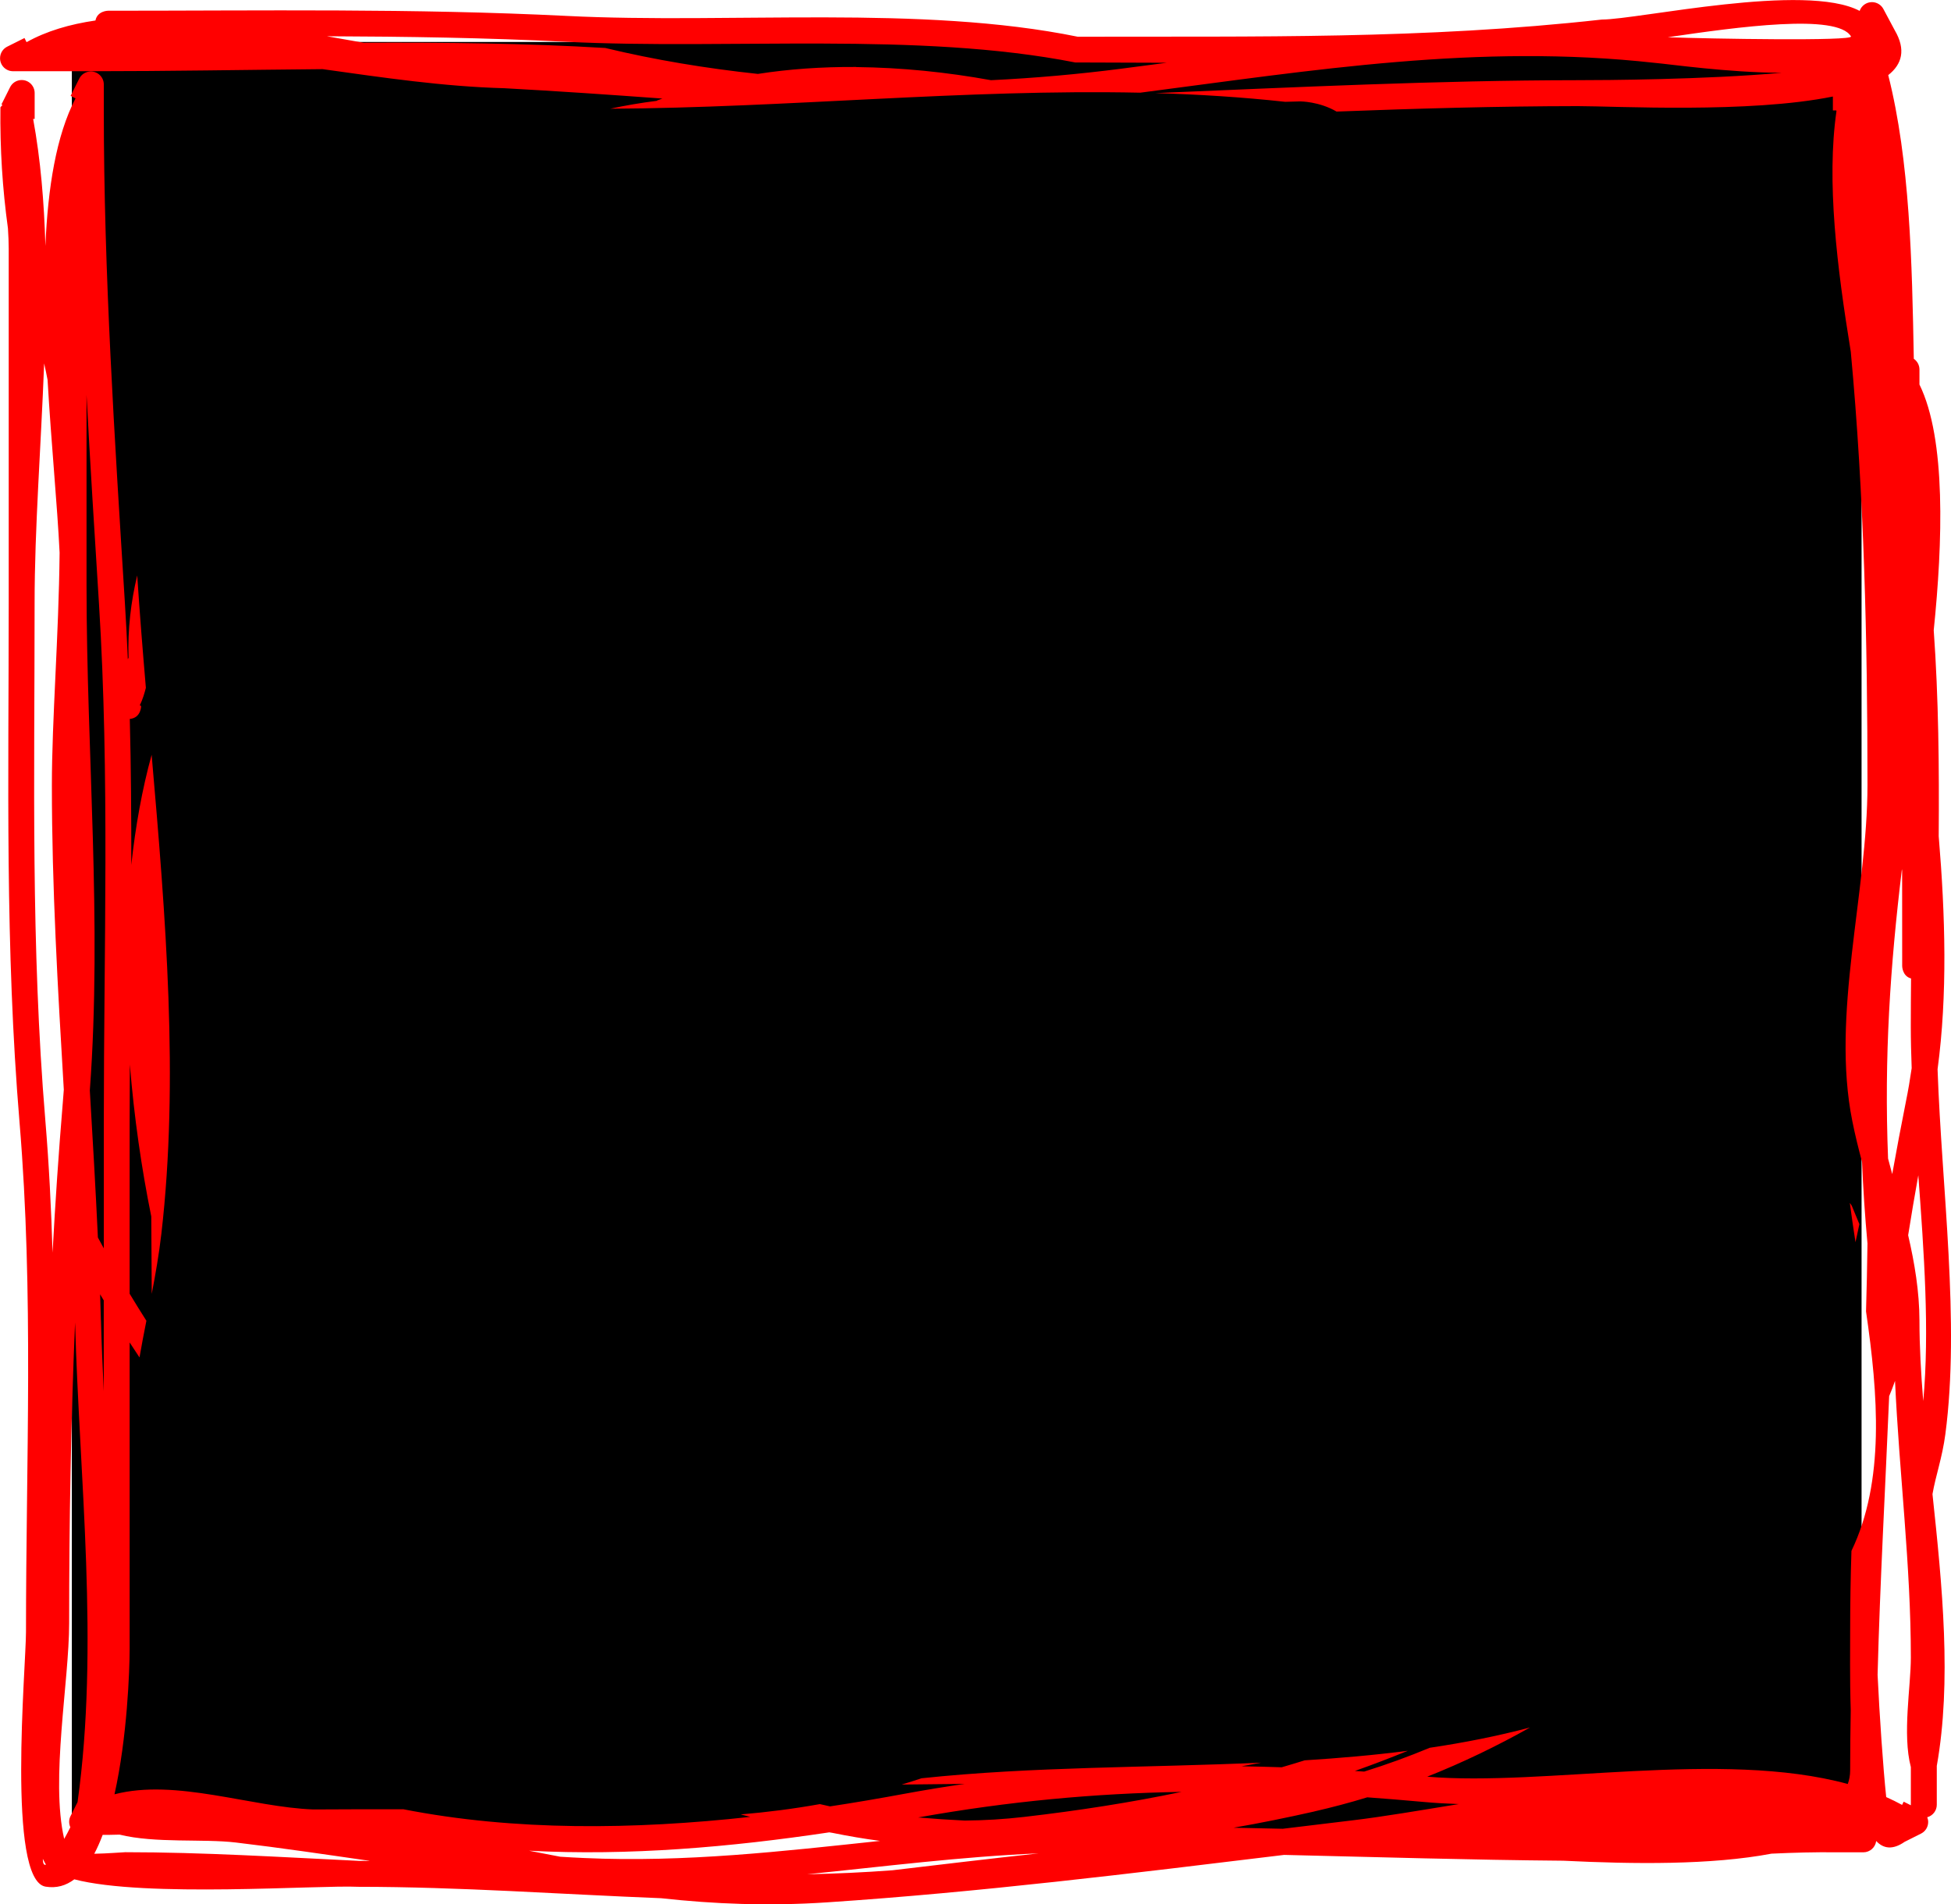
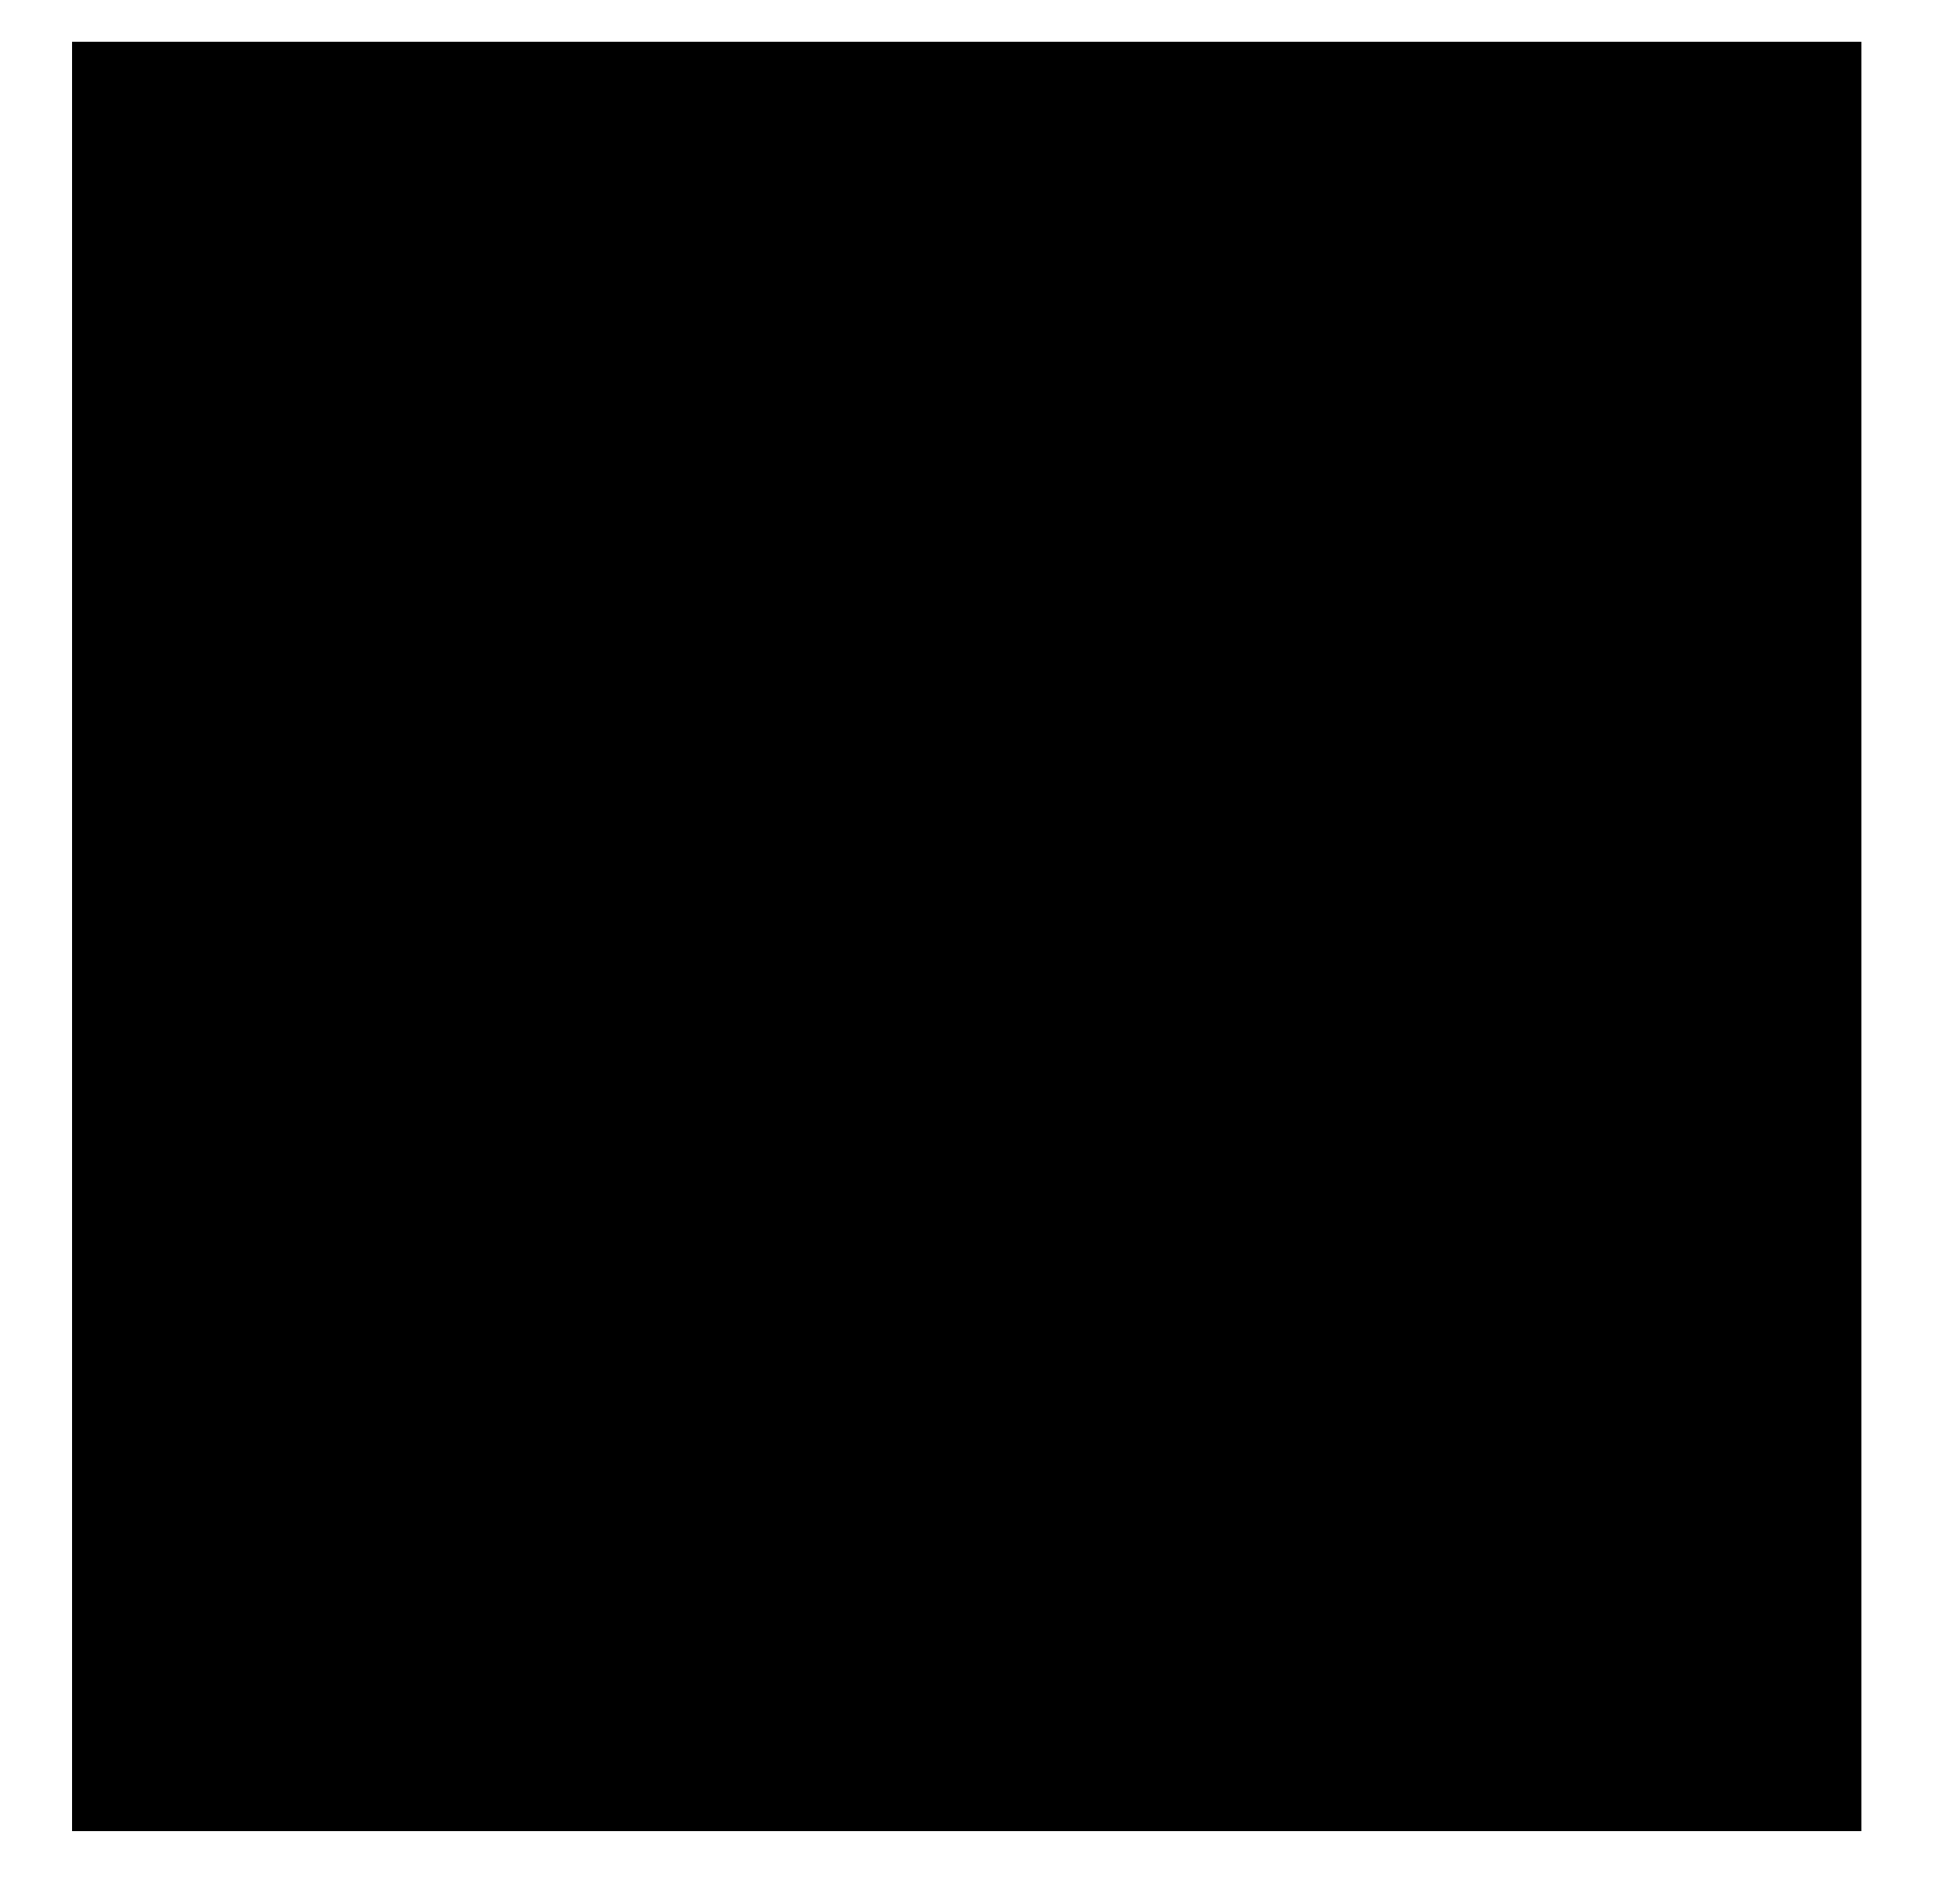
<svg xmlns="http://www.w3.org/2000/svg" version="1.1" width="37.608" height="36.71" viewBox="0,0,37.608,36.71">
  <g transform="translate(-221.366,-161.941)">
    <g data-paper-data="{&quot;isPaintingLayer&quot;:true}" fill-rule="nonzero" stroke="none" stroke-linecap="butt" stroke-linejoin="miter" stroke-miterlimit="10" stroke-dasharray="" stroke-dashoffset="0" style="mix-blend-mode: normal">
      <path d="M222.751,197.249v-34.499h34.499v34.499z" fill="#000000" stroke-width="0" />
-       <path d="M234.031,163.879c0.034,-0.013 0.069,-0.026 0.103,-0.038c-1.012,-0.074 -2.026,-0.144 -3.043,-0.199c-1.178,-0.032 -2.341,-0.205 -3.506,-0.368c-1.497,0.013 -2.994,0.04 -4.468,0.04c-0.333,0 -0.667,0 -1,0h-0.5c-0.138,0 -0.25,-0.112 -0.25,-0.25c0,-0.1 0.058,-0.186 0.143,-0.226l0.328,-0.164l0.04,0.08c0.383,-0.214 0.833,-0.346 1.328,-0.418c0.037,-0.188 0.244,-0.188 0.244,-0.188c2.949,0 5.898,-0.047 8.843,0.1c3.163,0.158 6.818,-0.217 9.848,0.401c3.451,-0.009 6.671,0.051 10.102,-0.331c0.716,-0.003 3.925,-0.719 4.97,-0.167c0.034,-0.098 0.127,-0.169 0.237,-0.169c0.097,0 0.182,0.056 0.223,0.137l0.218,0.408c0.216,0.371 0.141,0.651 -0.127,0.862c0.418,1.65 0.459,3.614 0.493,5.469c0.066,0.045 0.109,0.121 0.109,0.207v0.289c0.516,1.05 0.448,3.044 0.275,4.737c0.094,1.315 0.106,2.644 0.096,3.971c0.128,1.529 0.171,3.058 -0.022,4.492c0.08,2.294 0.435,4.876 0.15,7.036c-0.06,0.454 -0.186,0.795 -0.248,1.155c0.19,1.779 0.372,3.613 0.083,5.239c-0,0.083 -0,0.166 -0,0.249v0.5c0,0.115 -0.078,0.212 -0.184,0.241c0.011,0.029 0.018,0.06 0.018,0.092c0,0.1 -0.058,0.186 -0.143,0.226l-0.311,0.156c-0.229,0.159 -0.408,0.134 -0.548,-0.016c-0.016,0.123 -0.121,0.218 -0.248,0.218h-0.5c-0.415,-0.006 -0.84,0.006 -1.27,0.026c-1.16,0.22 -2.652,0.203 -4.014,0.136c-1.793,-0.015 -3.585,-0.07 -5.381,-0.112c-2.933,0.356 -5.867,0.719 -8.814,0.915c-1.131,0.075 -2.18,0.032 -3.194,-0.08c-1.939,-0.076 -3.87,-0.219 -5.837,-0.22c-0.781,-0.037 -4.105,0.214 -5.476,-0.144c-0.16,0.121 -0.343,0.176 -0.554,0.141c-0.75,-0.123 -0.377,-4.243 -0.377,-4.913c0,-3.3 0.151,-6.507 -0.124,-9.814c-0.282,-3.382 -0.209,-6.633 -0.209,-10.019c0,-2.278 0,-4.556 0,-6.833c0,-0.117 -0.006,-0.249 -0.015,-0.39c-0.106,-0.768 -0.154,-1.53 -0.145,-2.334l0.04,-0.044l-0.02,-0.01l0.164,-0.328c0.04,-0.085 0.126,-0.143 0.226,-0.143c0.138,0 0.25,0.112 0.25,0.25v0.5h-0.029c0.143,0.781 0.212,1.605 0.236,2.448c0.047,-1.117 0.208,-2.13 0.581,-2.845l-0.095,-0.047l0.164,-0.328c0.04,-0.085 0.126,-0.143 0.226,-0.143c0.138,0 0.25,0.112 0.25,0.25v0.5c0,3.142 0.209,6.335 0.406,9.487c0.023,0.364 0.042,0.729 0.057,1.094c0.005,-0.01 0.009,-0.02 0.014,-0.03c-0.018,-0.548 0.045,-1.075 0.167,-1.586c0.047,0.718 0.105,1.441 0.167,2.167c-0.027,0.106 -0.059,0.216 -0.117,0.338l0.026,0.013c0,0 0,0.229 -0.219,0.249c0.024,0.937 0.03,1.875 0.029,2.814c0.08,-0.74 0.208,-1.455 0.392,-2.123c0.272,3.128 0.529,6.276 0.188,9.23c-0.046,0.402 -0.114,0.786 -0.186,1.162c-0.003,-0.498 -0.006,-0.995 -0.009,-1.492c-0.187,-0.921 -0.331,-1.915 -0.413,-2.93c-0.002,0.371 -0.004,0.742 -0.004,1.113c0,1.103 0,2.205 0,3.307c0.105,0.174 0.212,0.347 0.323,0.521c-0.047,0.235 -0.092,0.47 -0.133,0.707c-0.064,-0.096 -0.127,-0.192 -0.19,-0.289c-0,1.974 -0,3.946 -0,5.915c-0.001,0.413 -0.046,1.693 -0.292,2.796c1.181,-0.309 2.643,0.25 3.833,0.292c0.573,-0.003 1.15,-0.005 1.734,-0.004c2.149,0.422 4.448,0.394 6.689,0.147c-0.062,-0.015 -0.124,-0.031 -0.186,-0.047c0.51,-0.043 1.019,-0.108 1.527,-0.199c0.065,0.015 0.131,0.03 0.196,0.044c0.488,-0.074 0.971,-0.157 1.446,-0.245c0.386,-0.071 0.769,-0.134 1.148,-0.189c-0.411,0.004 -0.815,0.01 -1.212,0.013c0.127,-0.038 0.254,-0.079 0.382,-0.121c2.136,-0.227 4.357,-0.203 6.544,-0.301c-0.125,0.025 -0.251,0.048 -0.377,0.07c0.257,0.004 0.516,0.01 0.775,0.019c0.149,-0.043 0.297,-0.088 0.444,-0.134c0.668,-0.042 1.332,-0.099 1.987,-0.184c-0.338,0.138 -0.678,0.268 -1.02,0.389c0.06,0.004 0.119,0.008 0.179,0.012c0.429,-0.134 0.851,-0.287 1.264,-0.459c0.655,-0.097 1.3,-0.224 1.933,-0.391c-0.638,0.358 -1.299,0.677 -1.981,0.948c2.248,0.192 5.663,-0.525 8.106,0.141c0.03,-0.081 0.046,-0.168 0.046,-0.262c0,-0.386 0.004,-0.771 0.011,-1.156c-0.02,-0.634 -0.01,-1.217 -0.011,-1.527c0,-0.523 0.008,-1.039 0.025,-1.549c0.646,-1.344 0.514,-3.018 0.281,-4.616c0.013,-0.436 0.022,-0.873 0.028,-1.309c-0.05,-0.542 -0.084,-1.065 -0.105,-1.574c-0.07,-0.261 -0.135,-0.523 -0.187,-0.785c-0.414,-2.055 0.292,-4.396 0.292,-6.485c0,-2.758 -0.064,-5.588 -0.322,-8.349c-0.267,-1.635 -0.47,-3.289 -0.276,-4.635c-0.001,-0.005 -0.002,-0.011 -0.003,-0.016h-0.066v-0.268c-1.606,0.328 -4.195,0.185 -4.917,0.185c-1.551,0.002 -3.1,0.046 -4.65,0.105c-0.335,-0.196 -0.699,-0.196 -0.699,-0.196l-0.291,0.008c-0.834,-0.091 -1.668,-0.143 -2.504,-0.168c2.714,-0.113 5.428,-0.246 8.144,-0.249c0.503,0 2.45,-0.01 3.932,-0.143c-1.03,-0.002 -2.165,-0.167 -2.449,-0.191c-3.4,-0.377 -6.577,0.142 -9.917,0.575c-3.392,-0.072 -6.802,0.291 -10.216,0.309c0.293,-0.063 0.592,-0.114 0.898,-0.152zM222.379,186.09c0.052,-0.961 0.117,-1.923 0.197,-2.886c0.007,-0.085 0.014,-0.17 0.02,-0.255c-0.116,-1.954 -0.23,-3.905 -0.23,-5.87c-0,-1.268 0.133,-2.873 0.149,-4.484c-0.044,-0.912 -0.161,-2.099 -0.232,-3.331c-0.02,-0.107 -0.042,-0.212 -0.066,-0.317c-0.06,1.59 -0.184,3.177 -0.184,4.616c0,3.373 -0.074,6.608 0.207,9.978c0.071,0.855 0.114,1.703 0.139,2.549zM237.869,163.234c0.878,0.009 1.745,0.098 2.6,0.253c0.852,-0.041 1.692,-0.116 2.506,-0.221c0.294,-0.038 0.587,-0.076 0.879,-0.115c-0.582,-0.002 -1.169,-0.004 -1.762,-0.006c-3.037,-0.597 -6.658,-0.241 -9.824,-0.399c-1.533,-0.077 -3.066,-0.1 -4.6,-0.106c0.239,0.041 0.475,0.084 0.708,0.125c1.566,-0.007 3.128,0.01 4.657,0.101c0.952,0.229 1.94,0.393 2.942,0.5c0.591,-0.092 1.219,-0.138 1.894,-0.134zM258.2,196.007c-0.166,-0.632 -0,-1.547 -0,-2.11c0.001,-1.775 -0.224,-3.554 -0.305,-5.335c-0.034,0.099 -0.072,0.197 -0.113,0.294c-0.075,1.791 -0.176,3.579 -0.223,5.372c0.037,0.783 0.106,1.787 0.166,2.357c0.105,0.047 0.207,0.097 0.306,0.151l0.031,-0.062l0.138,0.069c-0,-0.004 -0,-0.008 -0,-0.012v-0.5c0,-0.075 0,-0.149 0,-0.224zM223.097,182.956c0.056,0.946 0.112,1.893 0.156,2.842c0.037,0.07 0.075,0.139 0.114,0.209c0,-0.813 -0,-1.625 -0,-2.439c-0,-3.324 0.114,-6.67 -0.093,-9.987c-0.084,-1.337 -0.169,-2.682 -0.24,-4.026c-0,1.225 -0,2.45 -0,3.674c0,3.233 0.302,6.472 0.064,9.726zM222.604,197.39c0.041,-0.073 0.081,-0.147 0.118,-0.223c-0.014,-0.032 -0.023,-0.067 -0.023,-0.104c0,-0.042 0.01,-0.082 0.029,-0.116l0.133,-0.265c0.42,-3.004 0.036,-6.228 -0.048,-9.245c-0.081,1.927 -0.114,3.856 -0.114,5.793c0,1.133 -0.362,3.01 -0.096,4.16zM258.204,180.804c-0.171,-0.046 -0.171,-0.24 -0.171,-0.24v-0.167c0,-0.554 -0,-1.108 -0.001,-1.662c-0.001,-0.013 -0.003,-0.026 -0.004,-0.039c-0.225,1.863 -0.345,3.614 -0.267,5.58c0.026,0.1 0.053,0.2 0.08,0.299c0.083,-0.464 0.171,-0.931 0.265,-1.403c0.043,-0.21 0.079,-0.424 0.11,-0.639c-0.01,-0.273 -0.017,-0.541 -0.017,-0.802c0,-0.308 0.002,-0.617 0.005,-0.926zM231.563,197.619c0.201,0.04 0.402,0.079 0.602,0.116c0.153,0.01 0.306,0.018 0.46,0.025c1.947,0.088 3.826,-0.13 5.706,-0.33c-0.309,-0.041 -0.615,-0.093 -0.919,-0.155c-0.02,-0.003 -0.04,-0.006 -0.06,-0.01c-1.894,0.284 -3.87,0.457 -5.789,0.354zM228.488,197.814c-0.853,-0.123 -1.707,-0.25 -2.576,-0.353c-0.633,-0.075 -1.552,0.018 -2.241,-0.152c-0.074,0.002 -0.149,0.003 -0.223,0.005h-0.103c-0.049,0.13 -0.103,0.253 -0.162,0.364c0.27,-0.005 0.553,-0.03 0.598,-0.03c1.502,0 3.002,0.095 4.502,0.167c0.068,0 0.136,0 0.204,0.001zM241.113,196.967c1.037,-0.12 2.044,-0.276 3.029,-0.482c-1.674,0.029 -3.333,0.181 -5.077,0.493c0.301,0.026 0.6,0.046 0.897,0.06c0.38,-0.003 0.764,-0.026 1.151,-0.071zM246.7,196.863c-0.526,0.119 -1.044,0.224 -1.556,0.313c0.317,0.006 0.633,0.013 0.949,0.02c0.453,-0.055 0.905,-0.11 1.358,-0.164c0.576,-0.069 1.274,-0.188 2.035,-0.312c-0.23,-0.008 -0.46,-0.021 -0.689,-0.042c-0.362,-0.033 -0.72,-0.062 -1.075,-0.088c-0.336,0.103 -0.676,0.193 -1.021,0.272zM253.514,162.659c0.817,0.03 3.587,0.077 3.532,-0.016c-0.265,-0.447 -2.183,-0.183 -3.532,0.016zM258.439,188.951c0.124,-1.35 0.014,-2.871 -0.095,-4.353c-0.07,0.387 -0.135,0.772 -0.196,1.156c0.125,0.539 0.216,1.085 0.218,1.644c-0,0.499 0.029,1.019 0.073,1.554zM241.388,197.67c-1.498,0.064 -2.976,0.253 -4.462,0.403c0.545,-0.011 1.093,-0.035 1.644,-0.077c0.915,-0.109 1.861,-0.221 2.818,-0.326zM223.312,187.391c0.012,0.454 0.032,0.912 0.054,1.371c0,-0.584 0,-1.168 0,-1.752c-0.023,-0.039 -0.046,-0.078 -0.07,-0.117c0.006,0.166 0.011,0.332 0.015,0.498zM222.191,197.773c0.002,0.089 0.02,0.134 0.061,0.113c-0.006,-0.008 -0.011,-0.016 -0.016,-0.025c-0.016,-0.028 -0.031,-0.057 -0.046,-0.088z" fill="#ff0000" stroke-width="0.5" />
-       <path d="M257.065,185.194l0.143,0.346c-0.026,0.117 -0.051,0.233 -0.075,0.348c-0.04,-0.258 -0.077,-0.511 -0.109,-0.756c0.028,0.033 0.041,0.062 0.041,0.062z" fill="#ff0000" stroke-width="0.5" />
    </g>
  </g>
</svg>